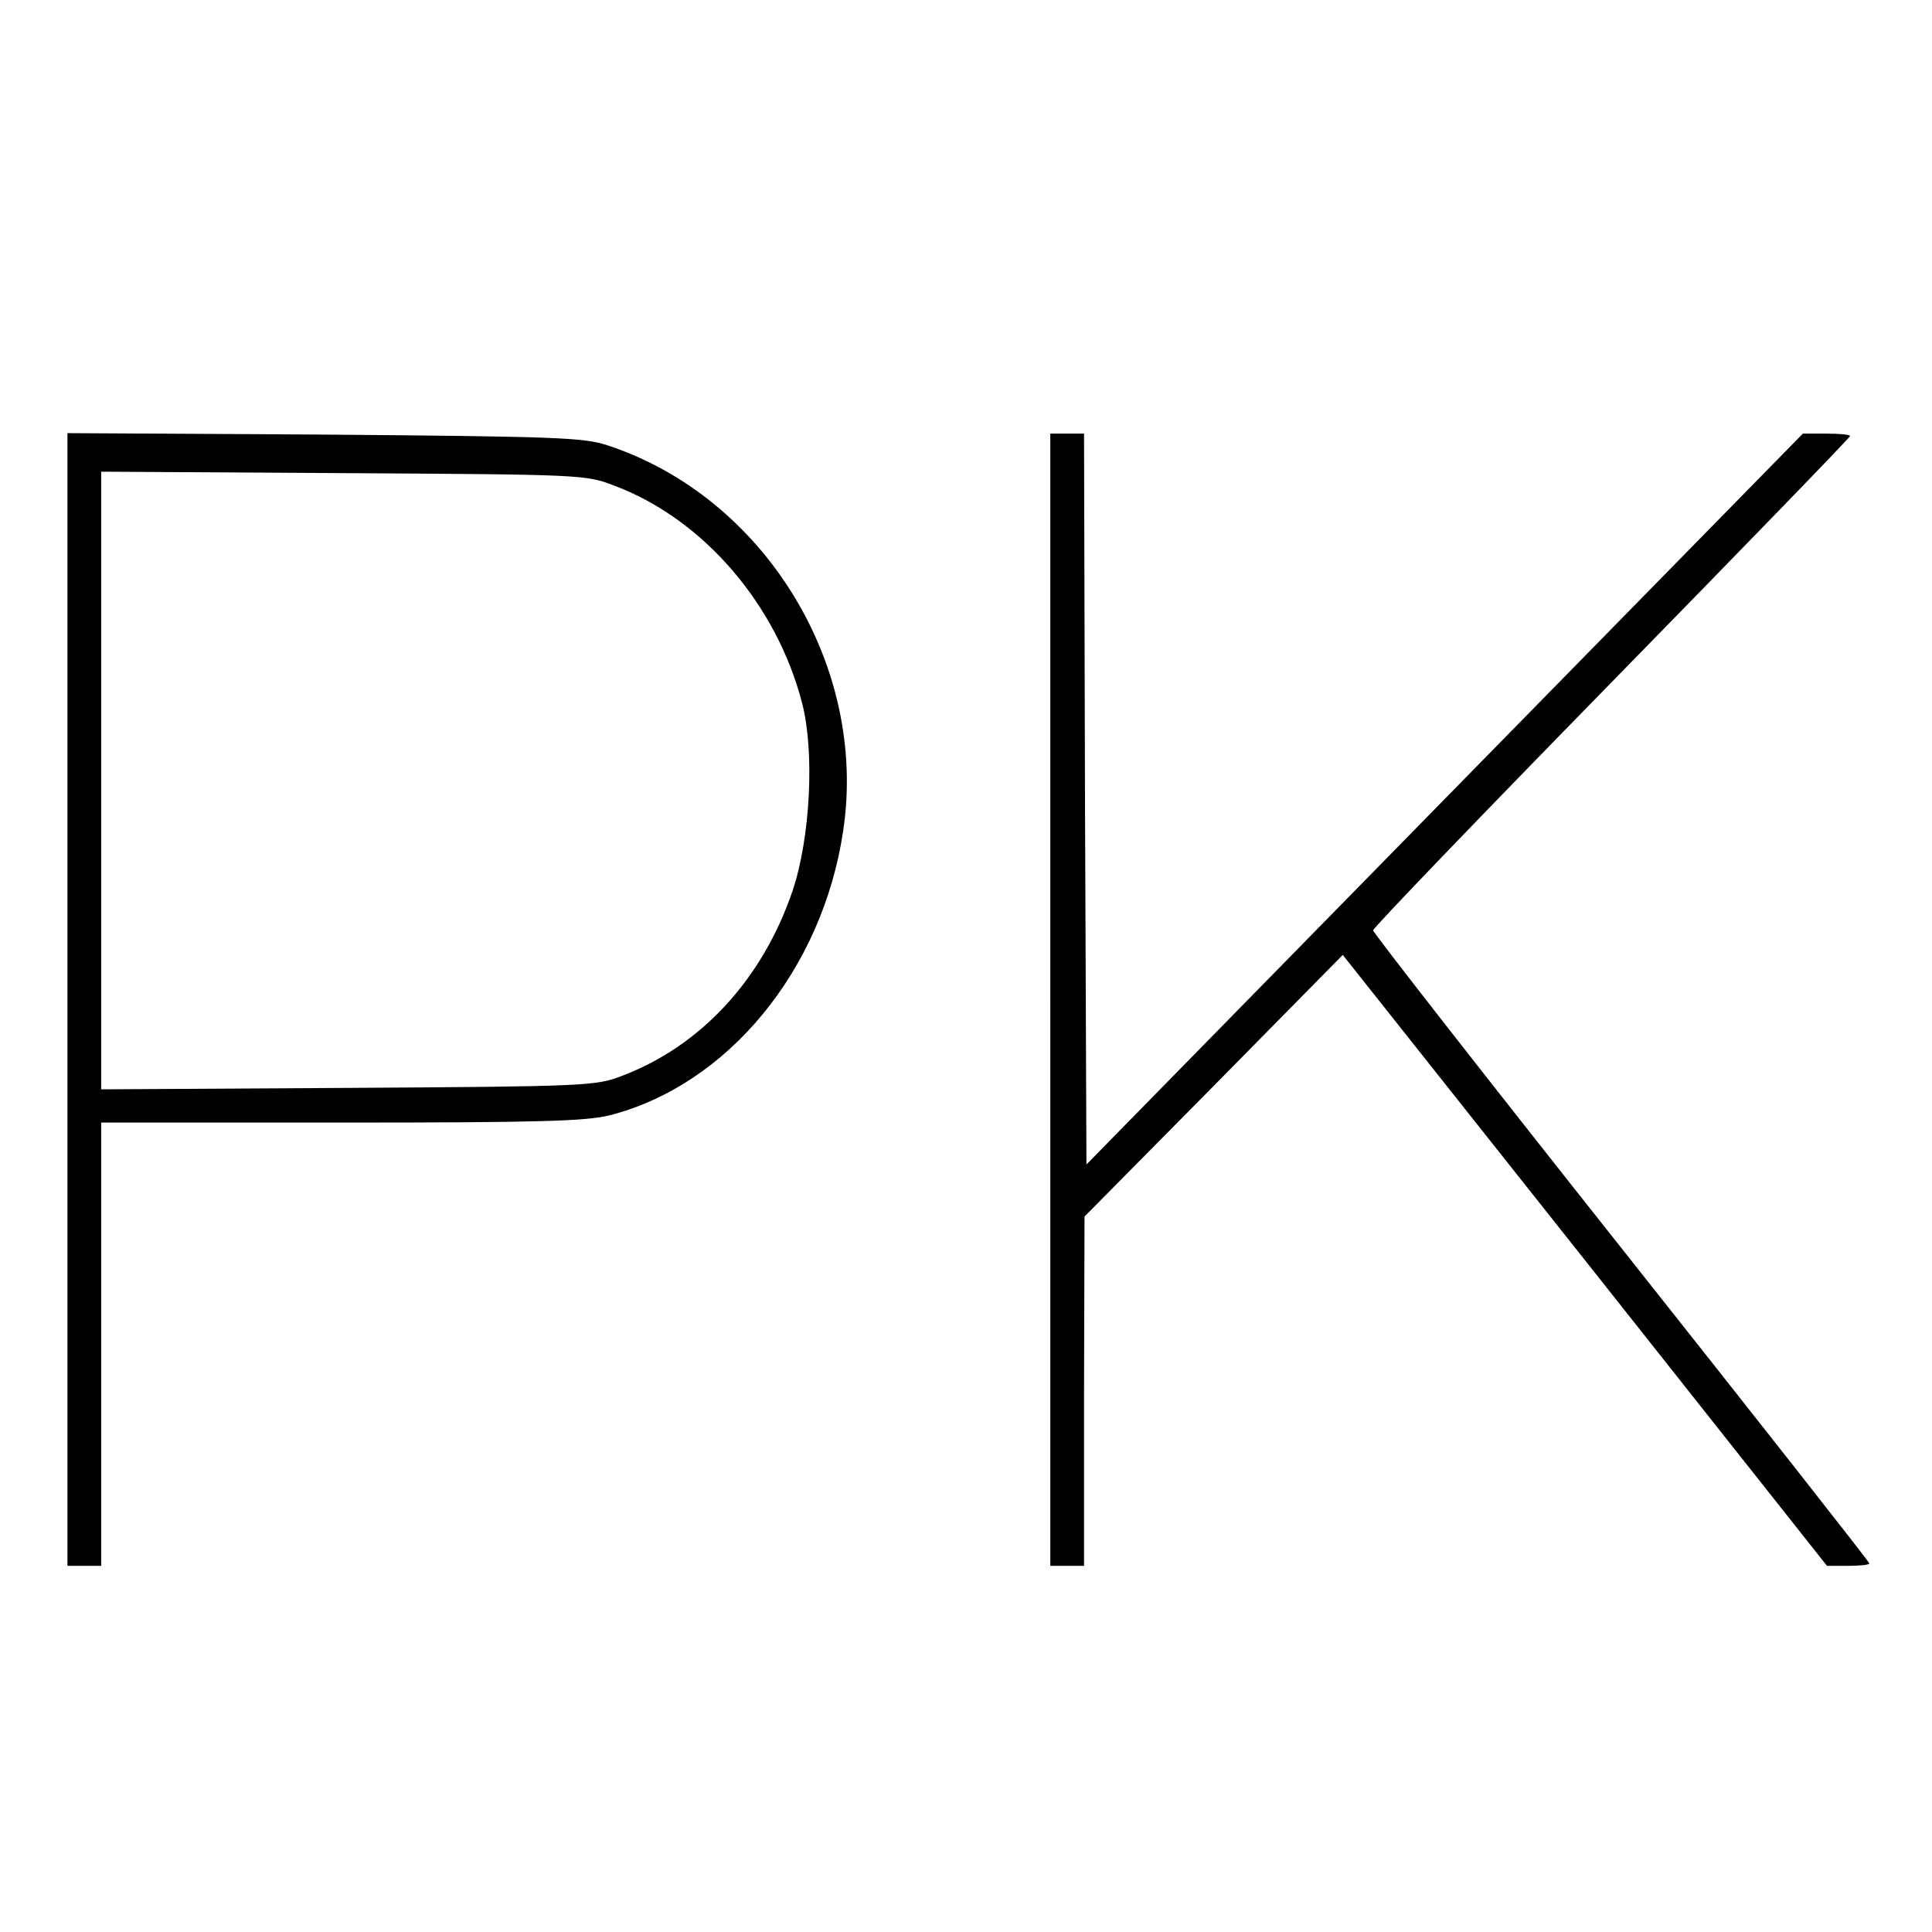
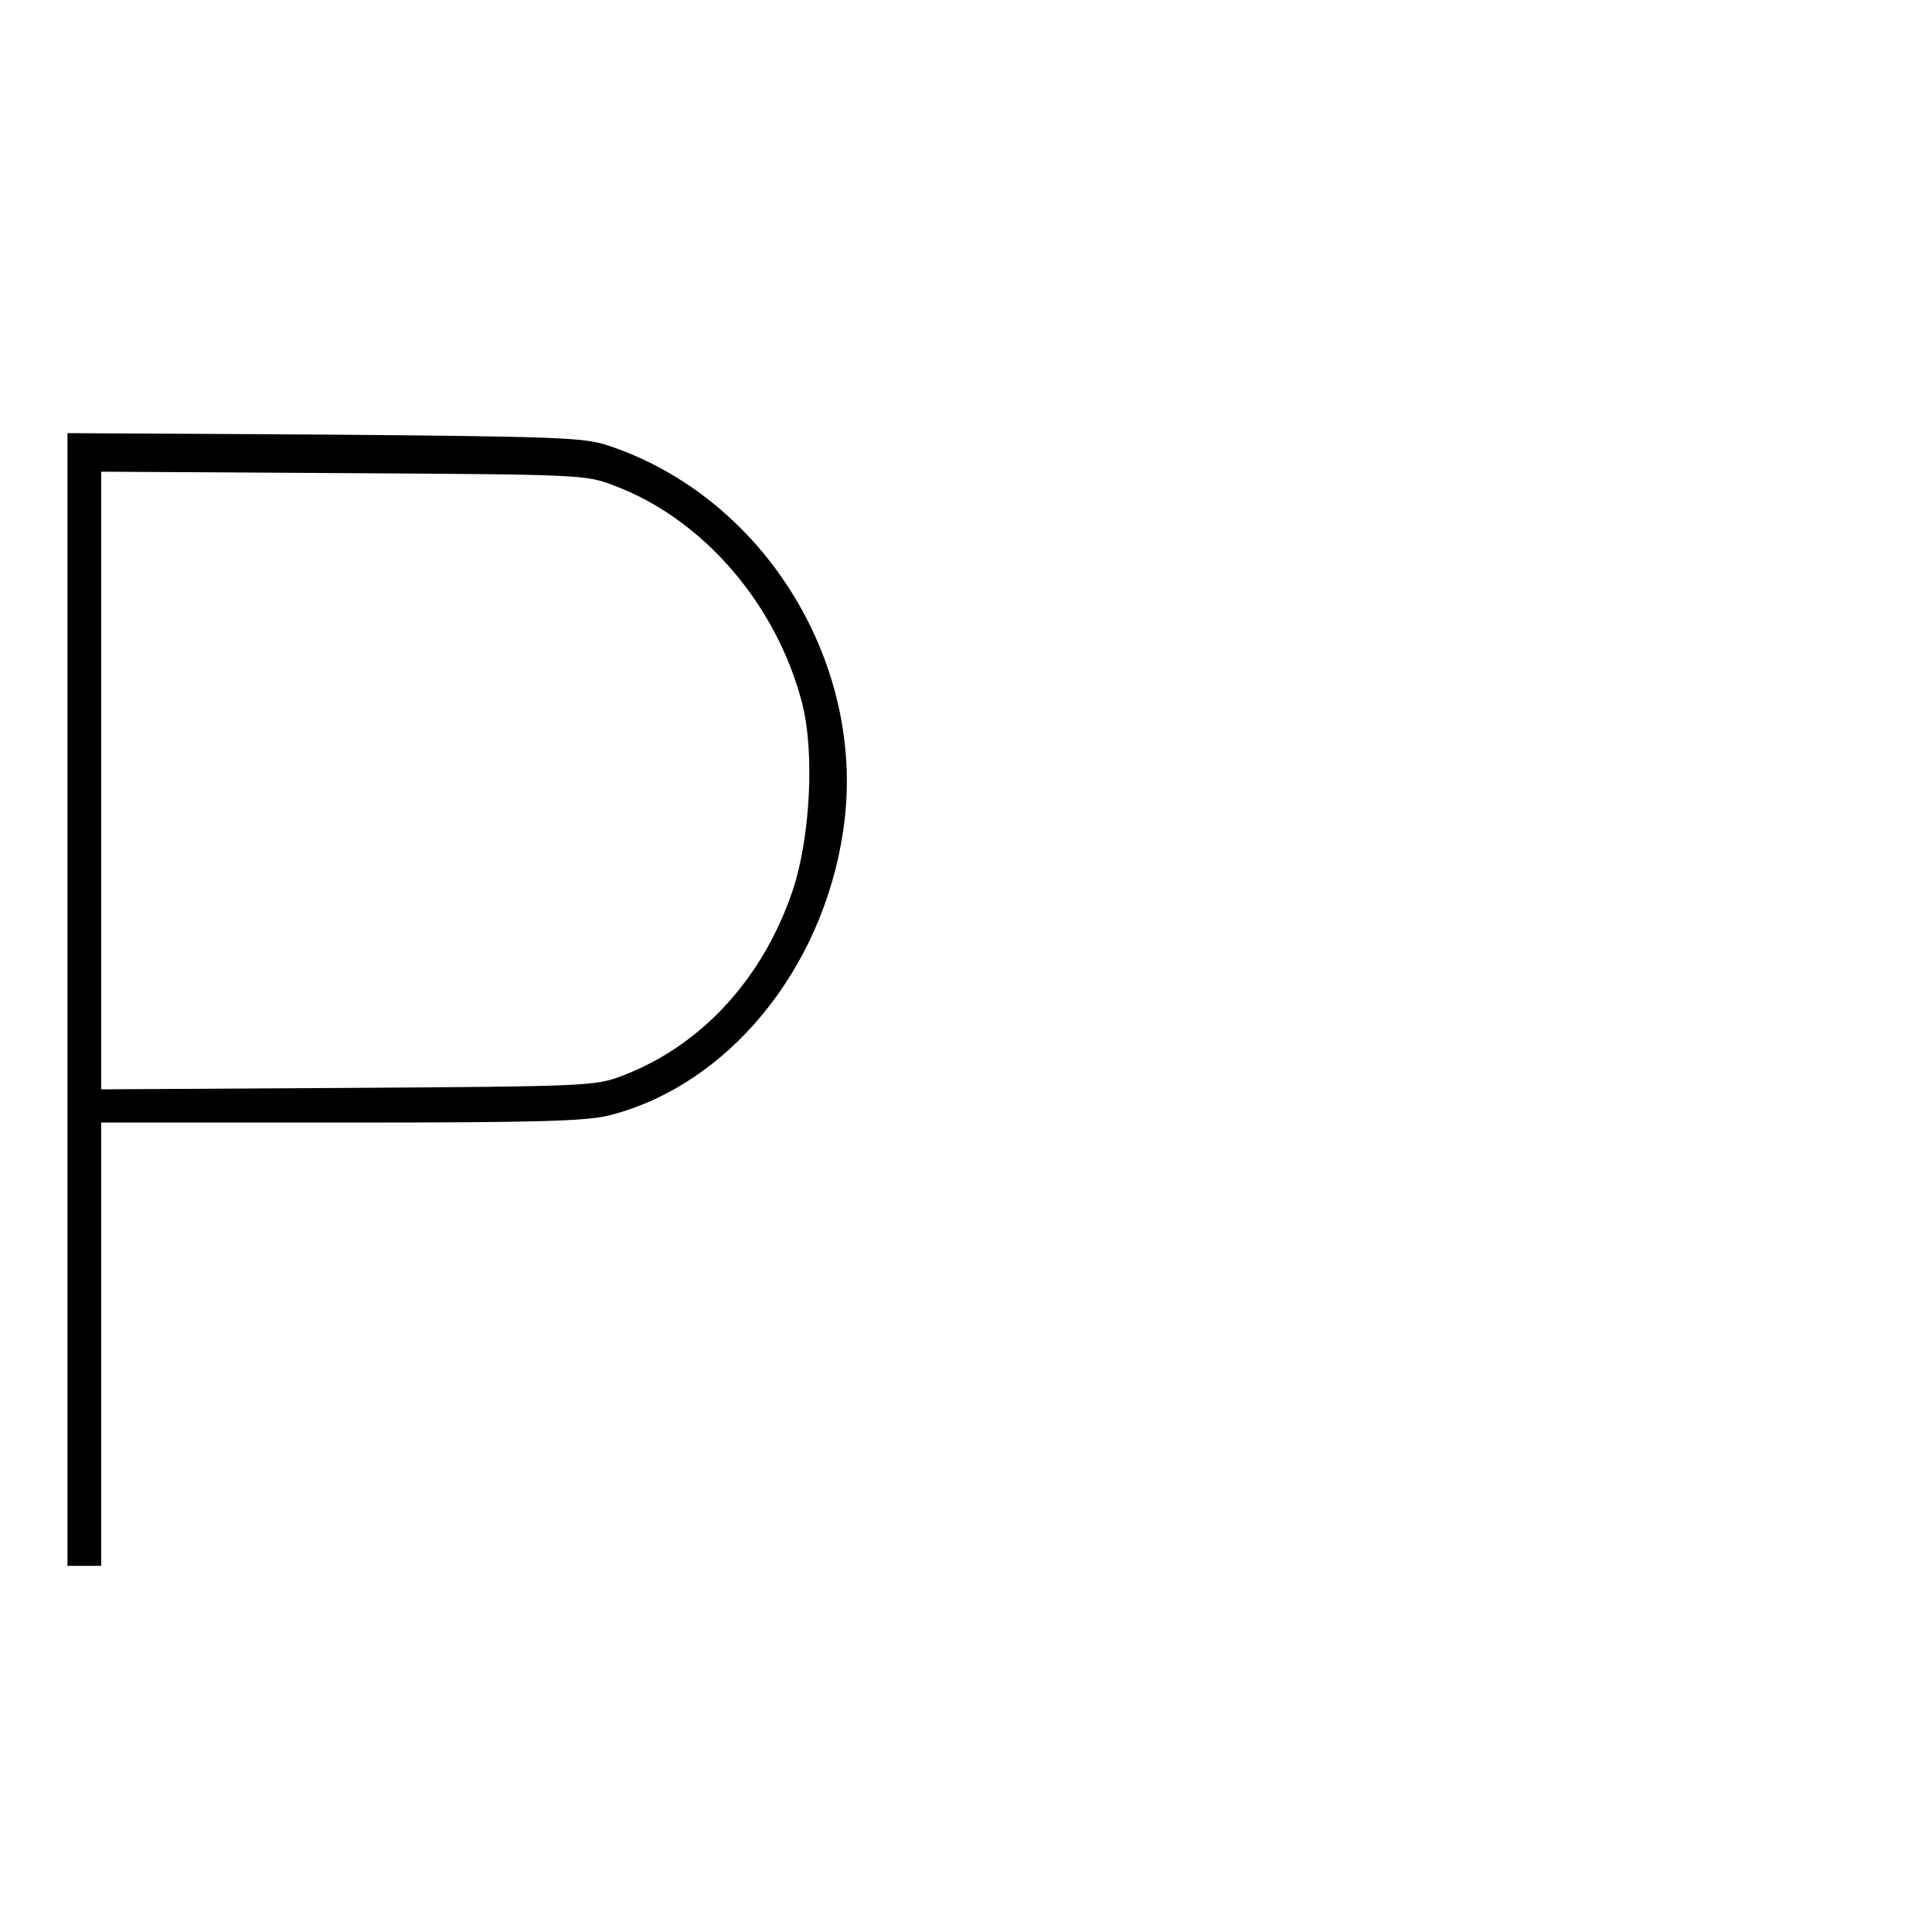
<svg xmlns="http://www.w3.org/2000/svg" version="1.0" width="401pt" height="401pt" viewBox="0 0 401 401" preserveAspectRatio="xMidYMid meet">
  <g transform="translate(0,401) scale(0.1,-0.1)" fill="#000000" stroke="none">
-     <path d="M140 1936 l0 -1176 35 0 35 0 0 460 0 460 498 0 c413 0 508 3 557 15 246 63 442 302 485 590 52 343 -163 694 -490 801 -49 16 -108 18 -587 22 l-533 3 0 -1175z m1135 1066 c184 -69 337 -246 390 -452 26 -101 17 -279 -20 -389 -62 -183 -190 -322 -354 -384 -54 -21 -75 -22 -568 -25 l-513 -3 0 641 0 641 503 -3 c493 -3 503 -3 562 -26z" />
-     <path d="M2180 1935 l0 -1175 35 0 35 0 0 363 1 362 268 271 268 272 503 -634 502 -634 44 0 c24 0 44 2 44 5 0 3 -232 298 -515 655 -283 357 -515 654 -515 659 0 5 223 237 495 515 272 278 495 508 495 511 0 3 -22 5 -49 5 l-49 0 -743 -758 -744 -759 -3 759 -2 758 -35 0 -35 0 0 -1175z" />
+     <path d="M140 1936 l0 -1176 35 0 35 0 0 460 0 460 498 0 c413 0 508 3 557 15 246 63 442 302 485 590 52 343 -163 694 -490 801 -49 16 -108 18 -587 22 l-533 3 0 -1175m1135 1066 c184 -69 337 -246 390 -452 26 -101 17 -279 -20 -389 -62 -183 -190 -322 -354 -384 -54 -21 -75 -22 -568 -25 l-513 -3 0 641 0 641 503 -3 c493 -3 503 -3 562 -26z" />
  </g>
</svg>